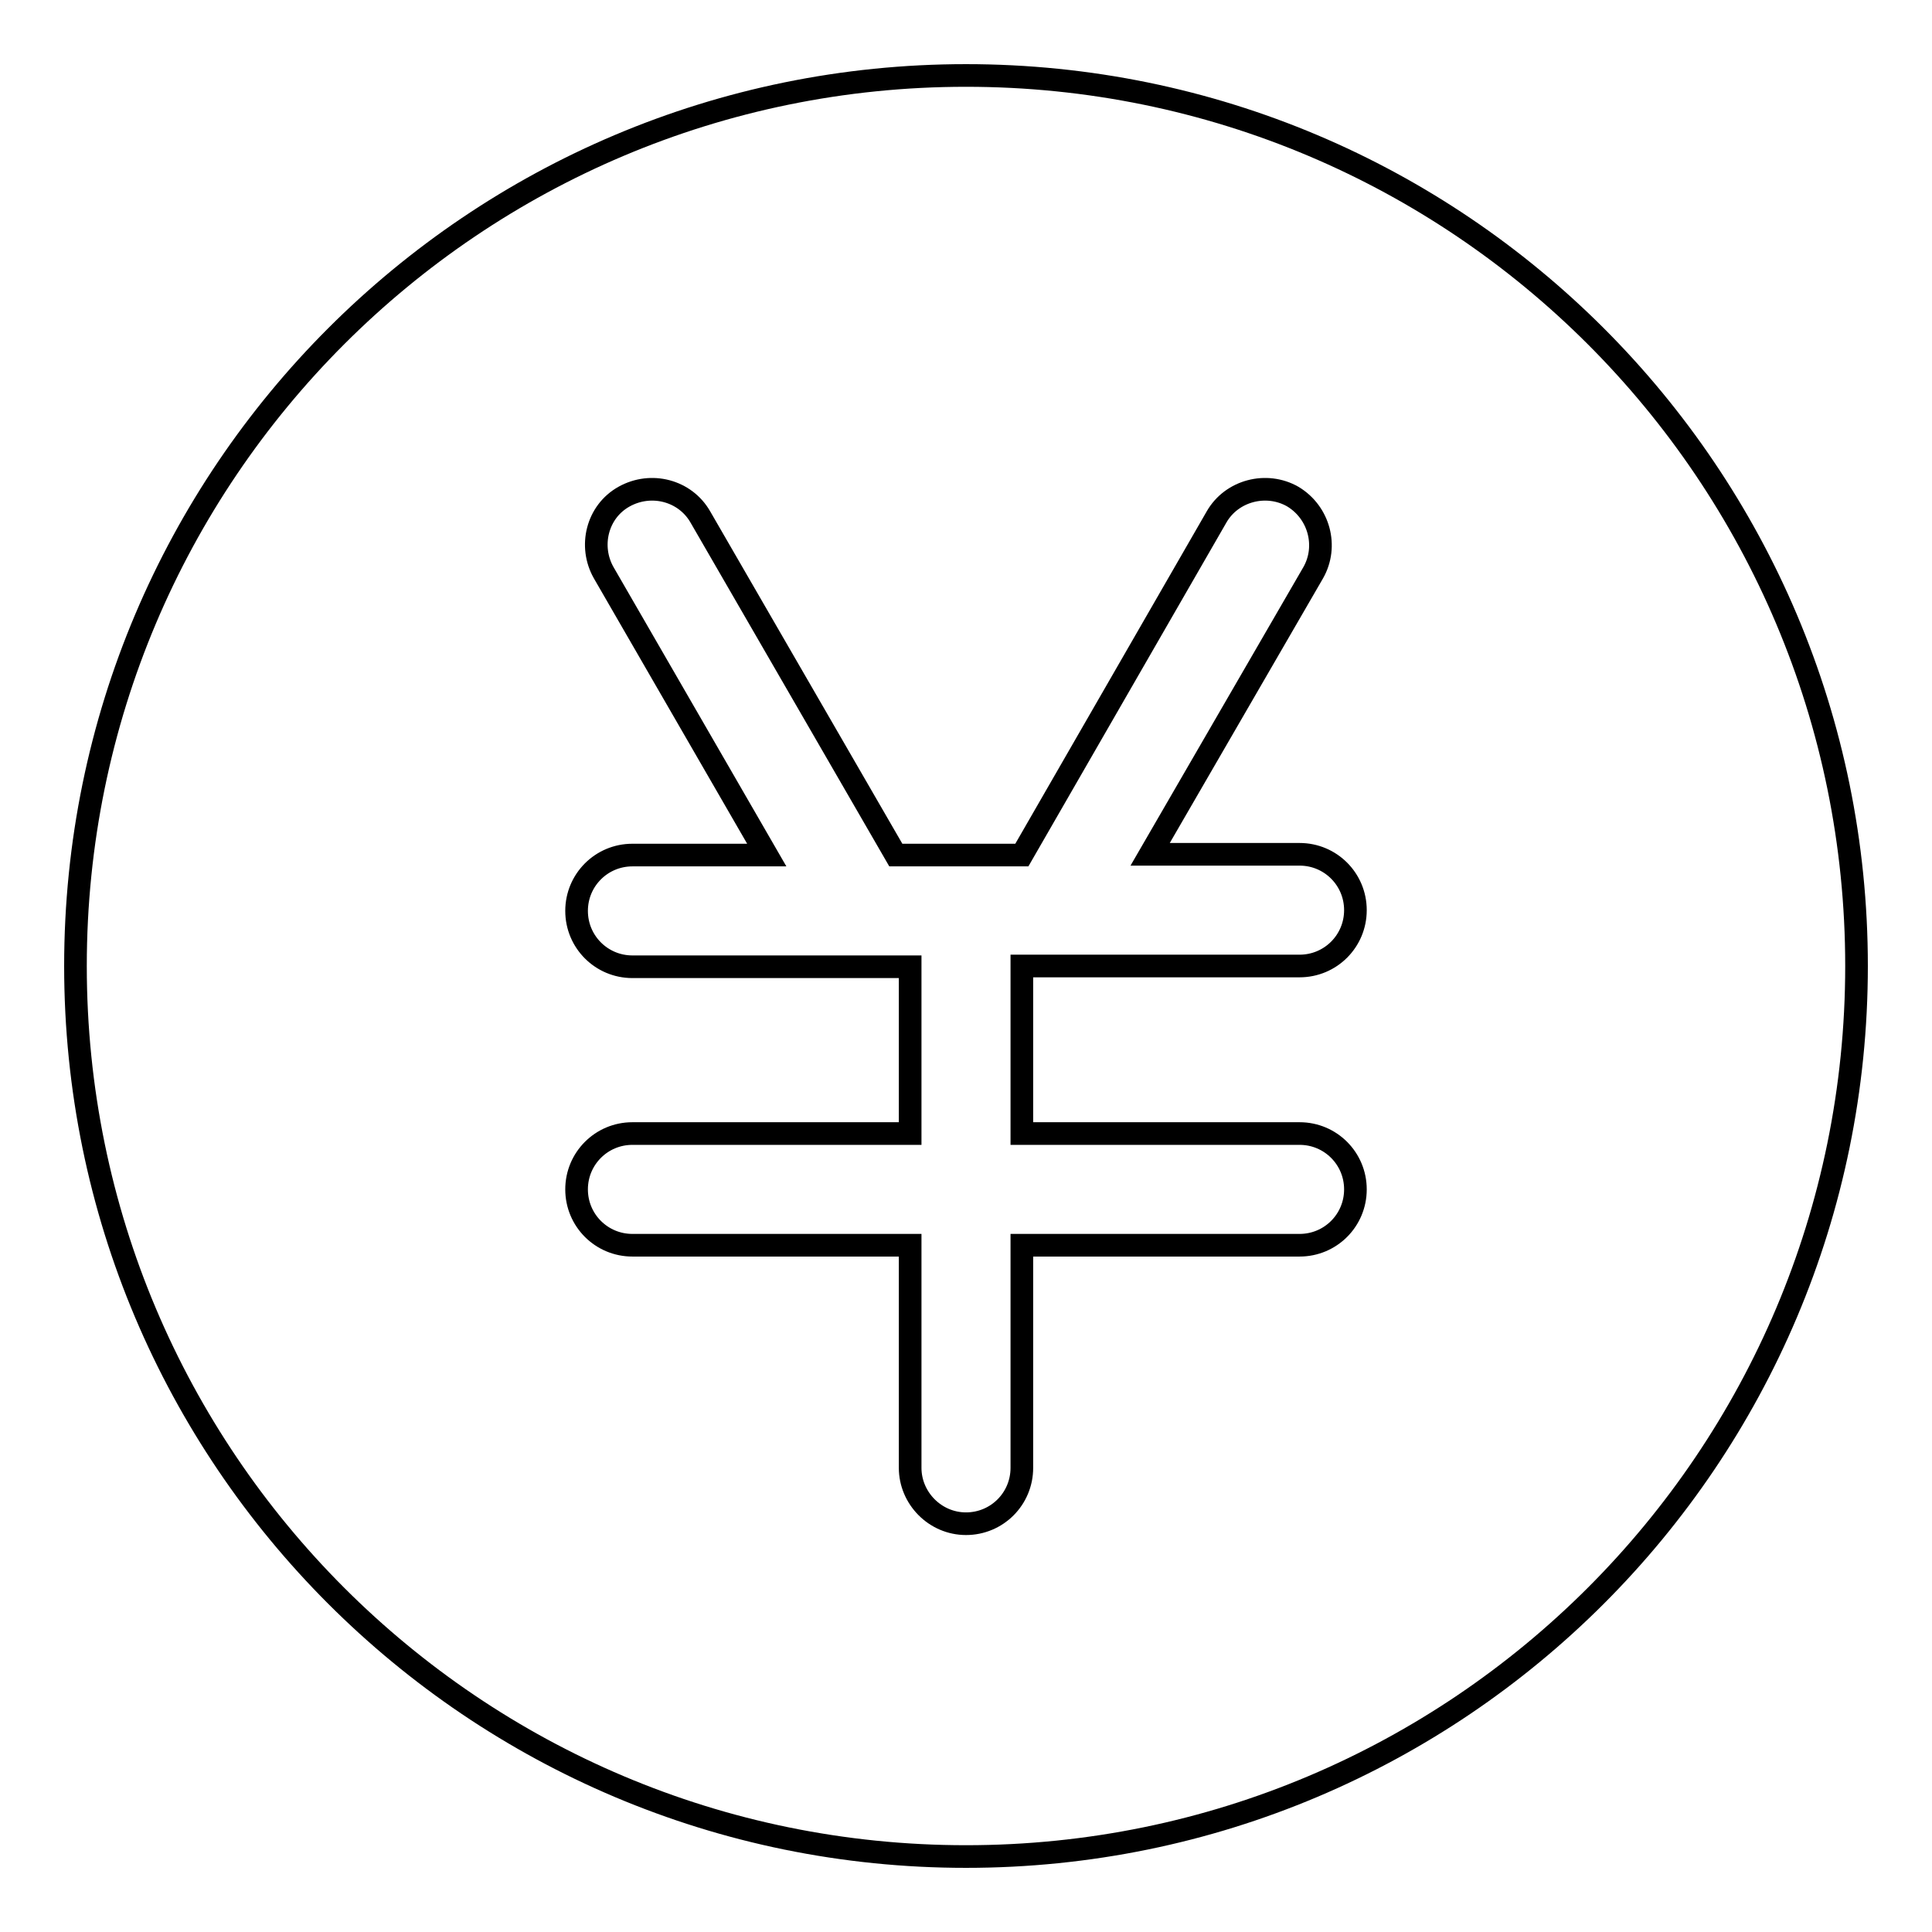
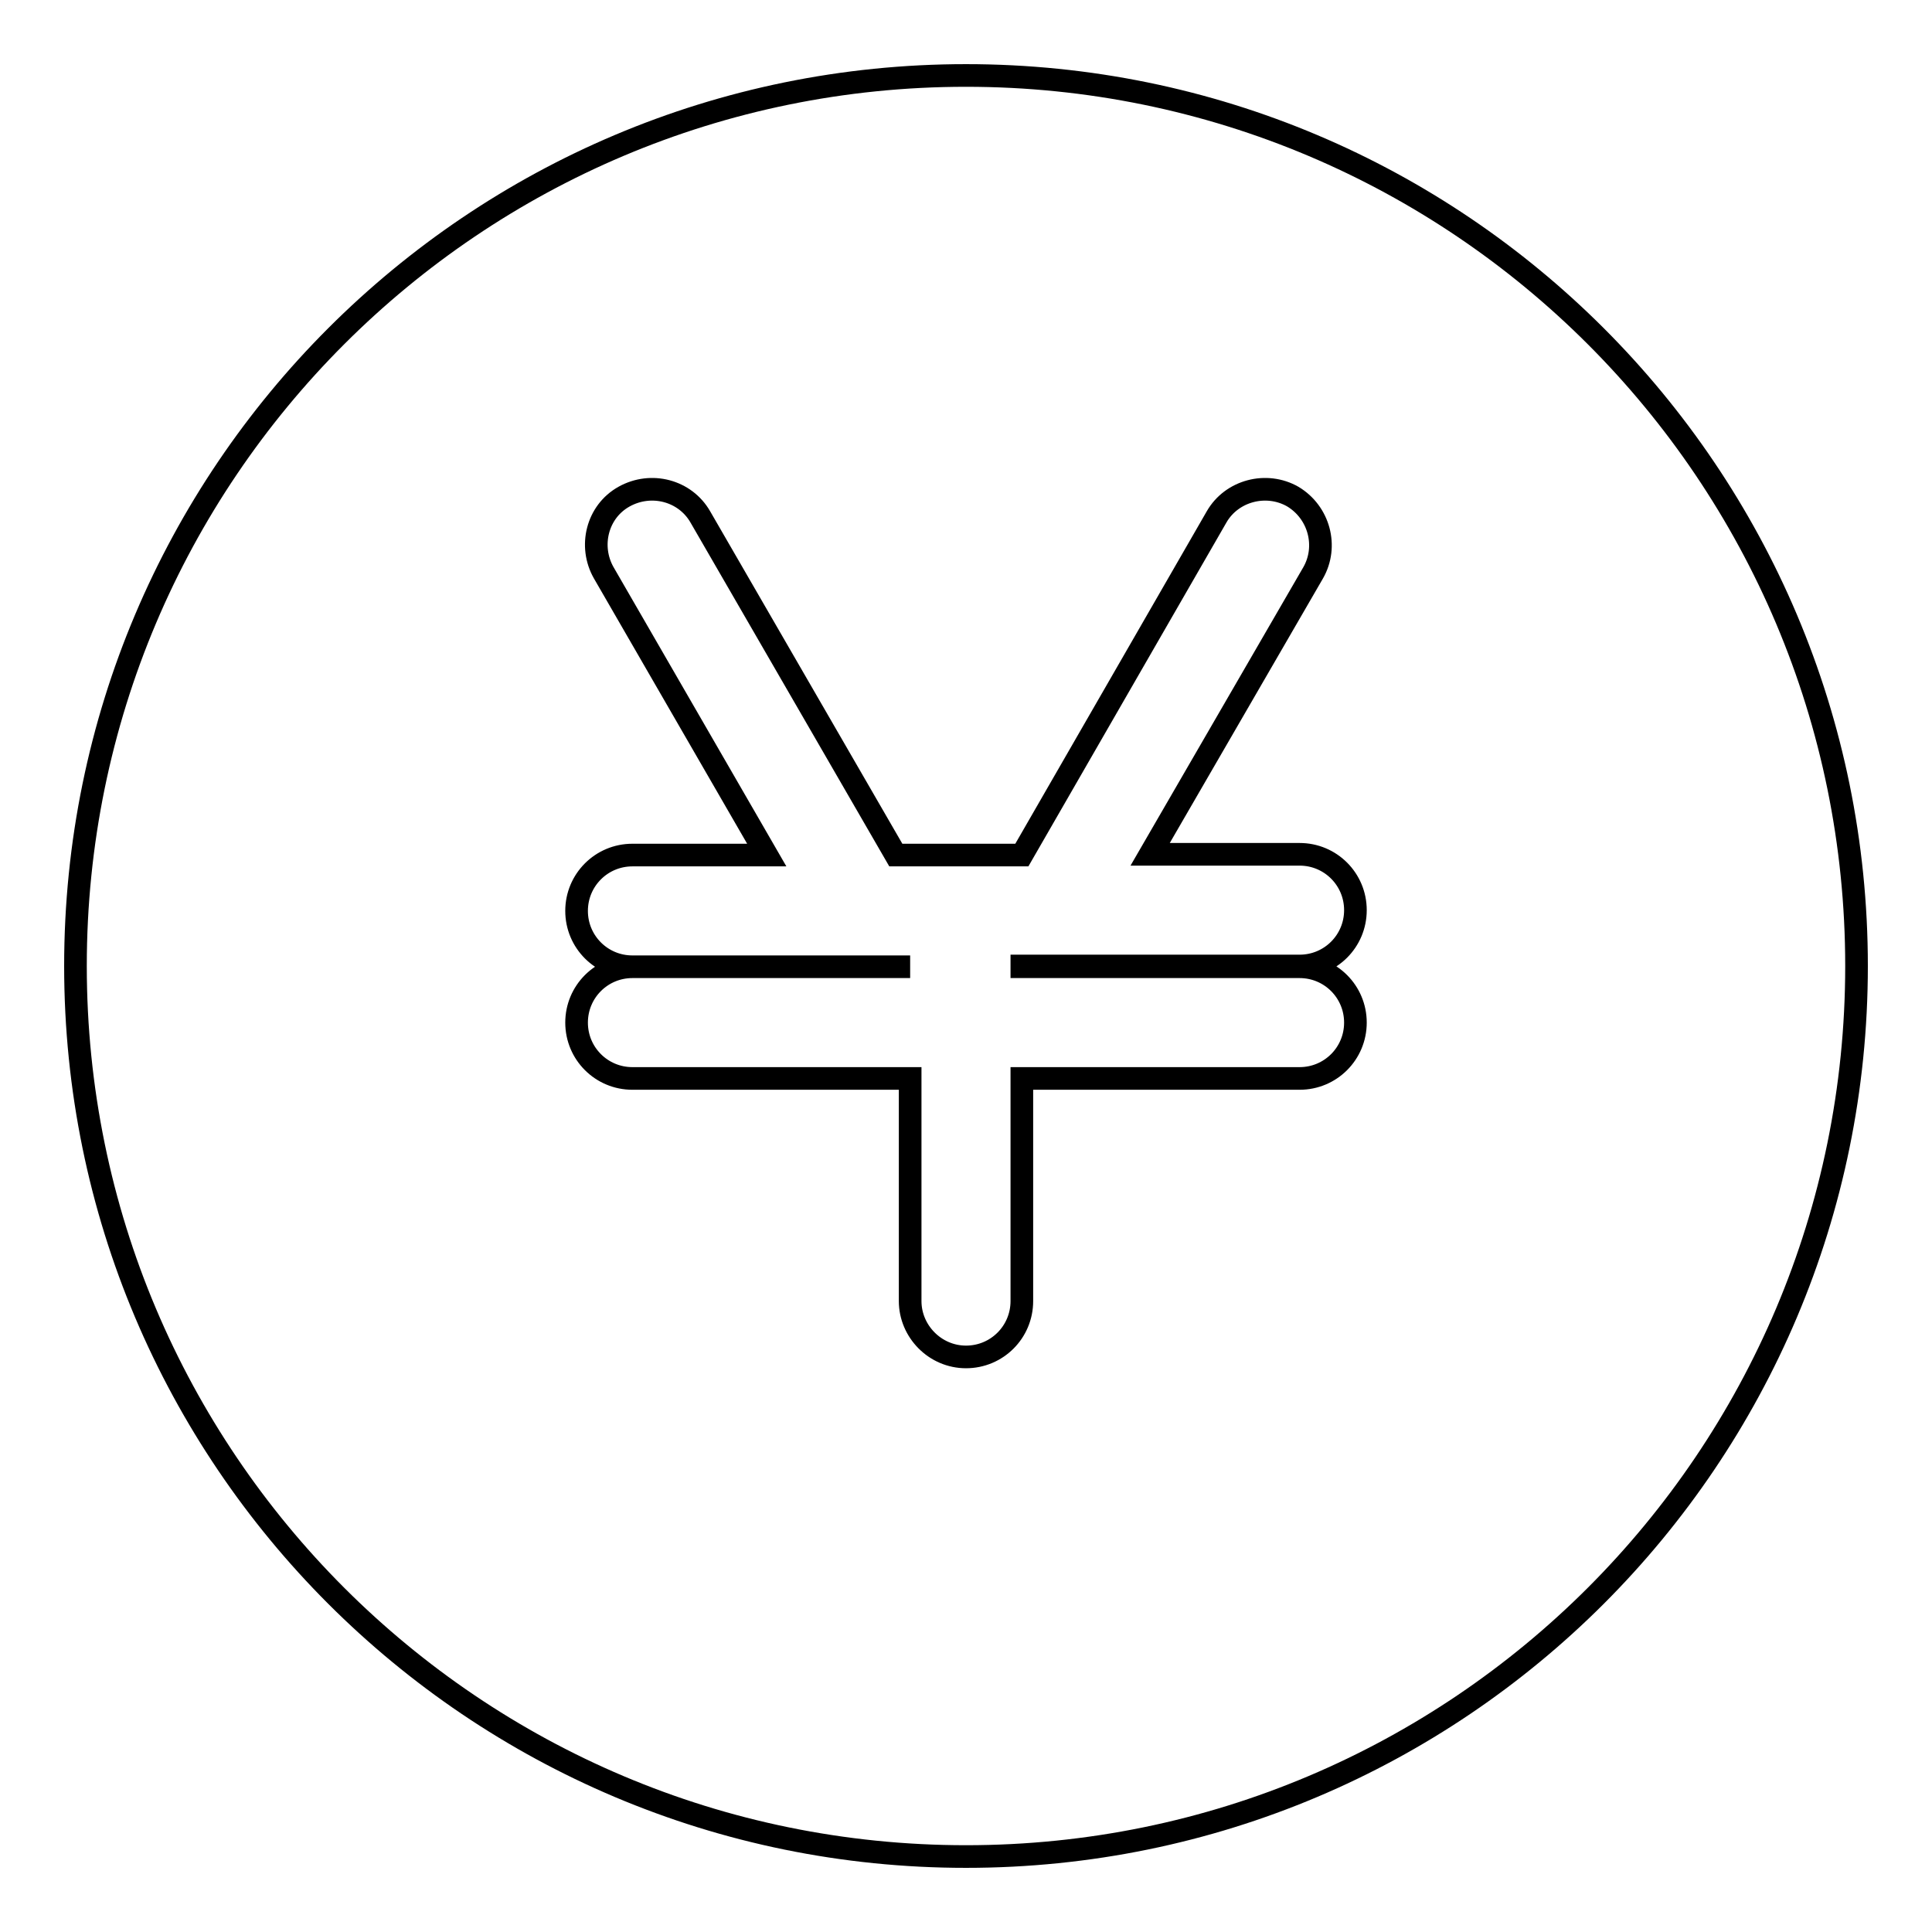
<svg xmlns="http://www.w3.org/2000/svg" version="1.1" x="0px" y="0px" viewBox="0 0 256 256" enable-background="new 0 0 256 256" xml:space="preserve">
  <g>
    <g>
-       <path stroke-width="3" fill-opacity="0" stroke="#000000" d="M135.4,113.3h-16.7l0,0L92.8,68.5c-2-3.5-6.5-4.7-10.1-2.7c-3.6,2-4.7,6.6-2.7,10.1l21.6,37.4H83.8c-4.1,0-7.4,3.3-7.4,7.4c0,4.1,3.3,7.4,7.4,7.4h36.8v22.1H83.8c-4.1,0-7.4,3.3-7.4,7.4c0,4.1,3.3,7.4,7.4,7.4h36.8v29.5c0,4,3.3,7.4,7.4,7.4c4.1,0,7.4-3.3,7.4-7.4v-29.5h36.8c4.1,0,7.4-3.3,7.4-7.4c0-4.1-3.3-7.4-7.4-7.4h-36.8V128h36.8c4.1,0,7.4-3.3,7.4-7.4c0-4.1-3.3-7.4-7.4-7.4h-19.8L174,75.9c2-3.5,0.8-8-2.7-10.1c-3.5-2-8.1-0.8-10.1,2.7L135.4,113.3z M128,246c-65.2,0-118-52.8-118-118C10,62.8,62.8,10,128,10c65.2,0,118,52.8,118,118C246,193.2,193.2,246,128,246z" />
+       <path stroke-width="3" fill-opacity="0" stroke="#000000" d="M135.4,113.3h-16.7l0,0L92.8,68.5c-2-3.5-6.5-4.7-10.1-2.7c-3.6,2-4.7,6.6-2.7,10.1l21.6,37.4H83.8c-4.1,0-7.4,3.3-7.4,7.4c0,4.1,3.3,7.4,7.4,7.4h36.8H83.8c-4.1,0-7.4,3.3-7.4,7.4c0,4.1,3.3,7.4,7.4,7.4h36.8v29.5c0,4,3.3,7.4,7.4,7.4c4.1,0,7.4-3.3,7.4-7.4v-29.5h36.8c4.1,0,7.4-3.3,7.4-7.4c0-4.1-3.3-7.4-7.4-7.4h-36.8V128h36.8c4.1,0,7.4-3.3,7.4-7.4c0-4.1-3.3-7.4-7.4-7.4h-19.8L174,75.9c2-3.5,0.8-8-2.7-10.1c-3.5-2-8.1-0.8-10.1,2.7L135.4,113.3z M128,246c-65.2,0-118-52.8-118-118C10,62.8,62.8,10,128,10c65.2,0,118,52.8,118,118C246,193.2,193.2,246,128,246z" />
    </g>
  </g>
</svg>